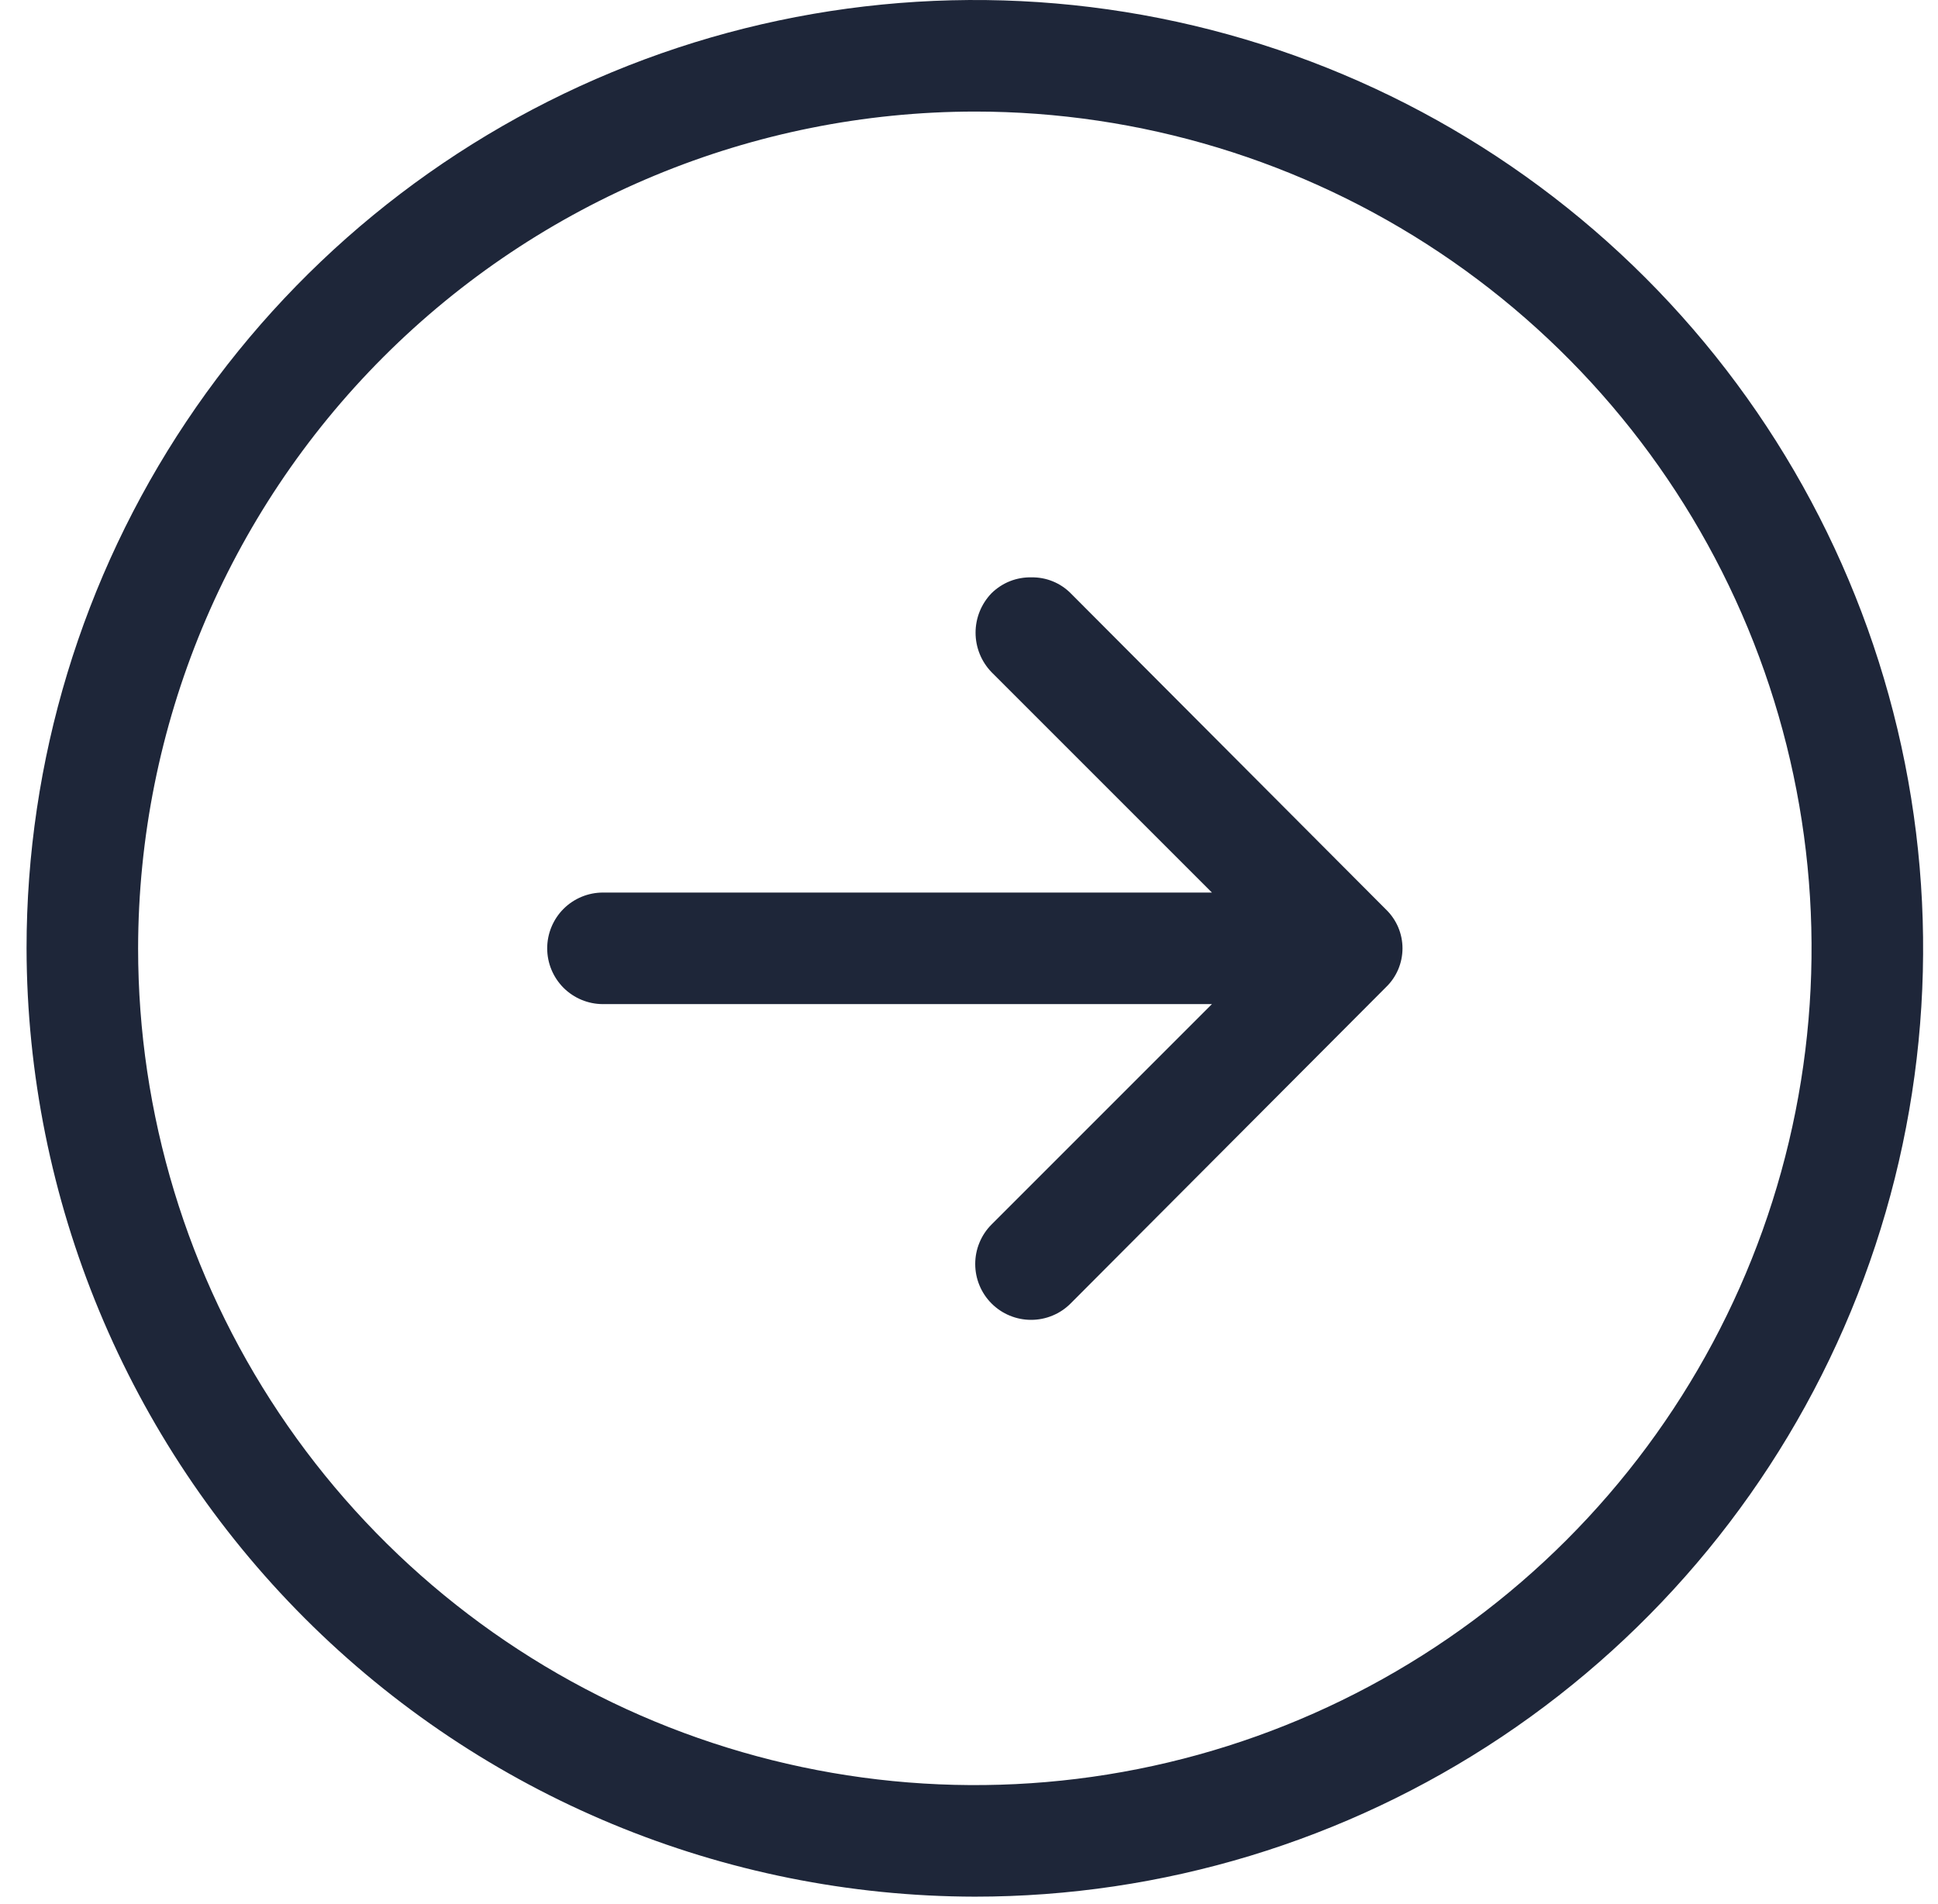
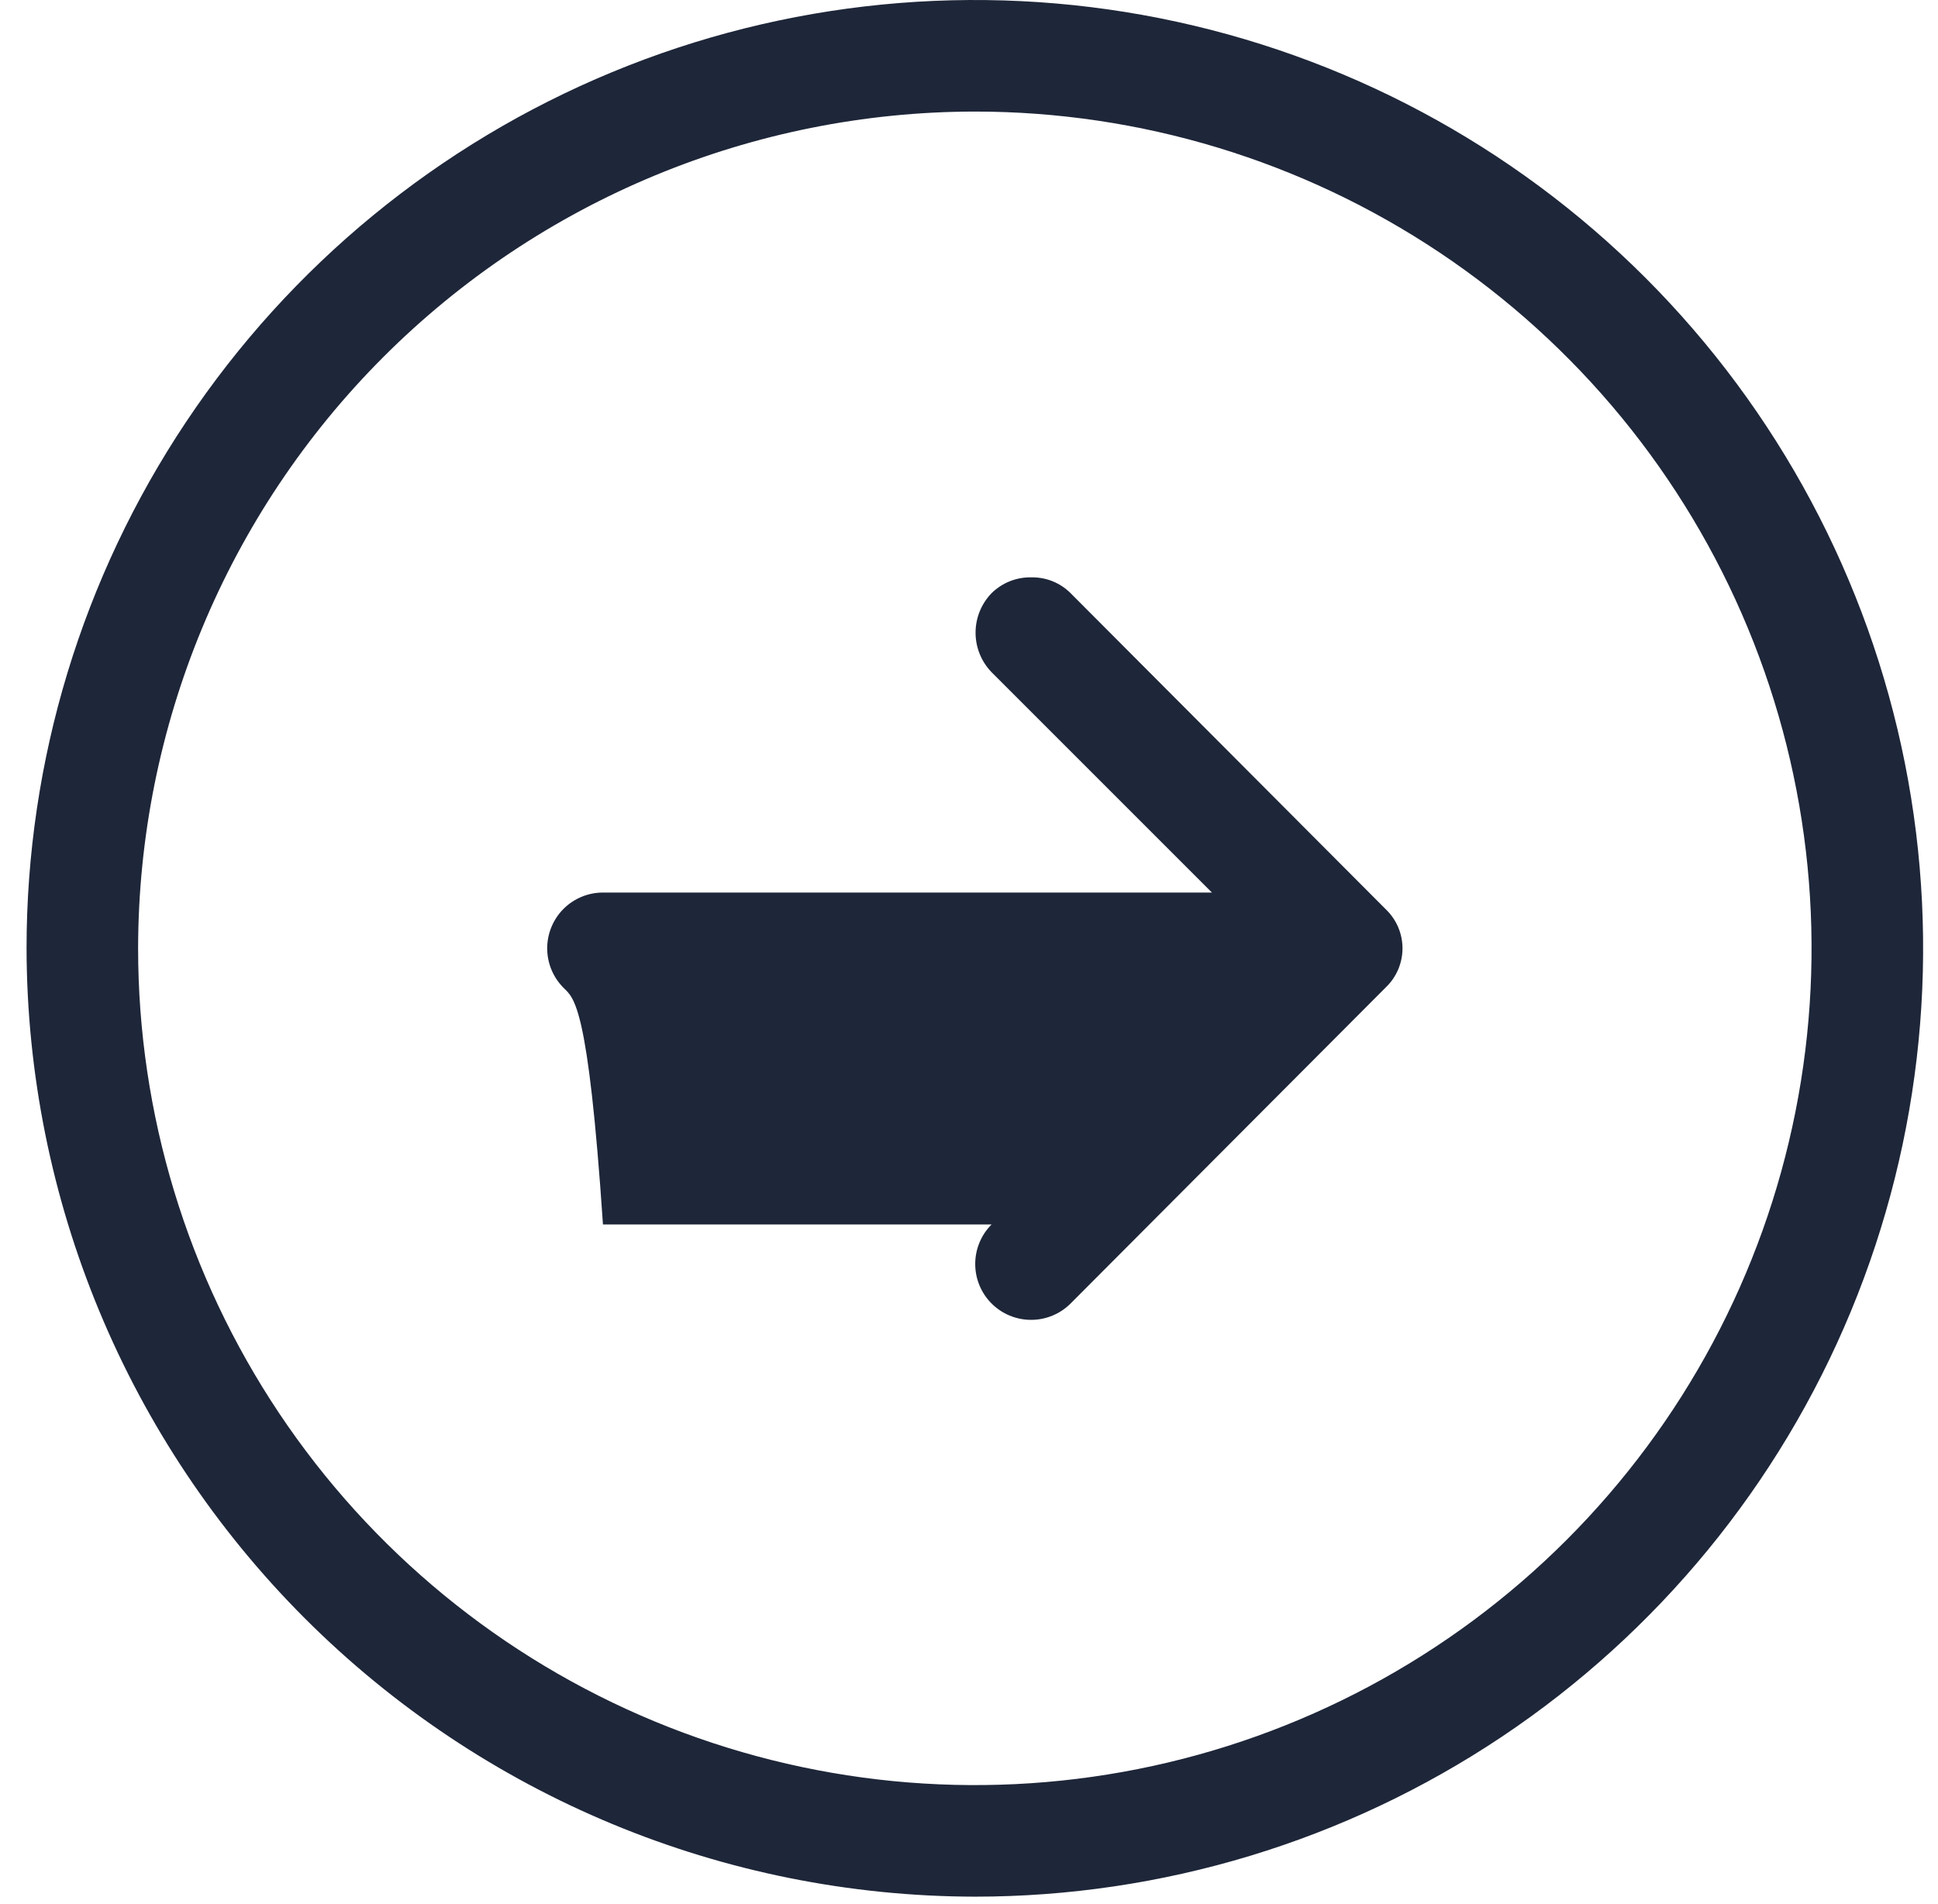
<svg xmlns="http://www.w3.org/2000/svg" width="57" height="56" viewBox="0 0 57 56" fill="none">
-   <path d="M28.672 55.781C34.188 55.781 39.581 54.145 44.167 51.081C48.754 48.016 52.328 43.66 54.439 38.564C56.55 33.468 57.103 27.86 56.027 22.449C54.95 17.039 52.294 12.069 48.394 8.169C44.493 4.268 39.523 1.612 34.113 0.536C28.703 -0.54 23.095 0.012 17.999 2.123C12.902 4.234 8.546 7.809 5.482 12.395C2.417 16.982 0.781 22.374 0.781 27.891C0.796 35.283 3.739 42.369 8.966 47.596C14.194 52.824 21.279 55.767 28.672 55.781ZM28.672 3.281C33.539 3.281 38.297 4.725 42.344 7.429C46.391 10.133 49.545 13.976 51.408 18.473C53.271 22.97 53.758 27.918 52.808 32.692C51.859 37.465 49.515 41.85 46.073 45.292C42.632 48.734 38.247 51.078 33.473 52.027C28.699 52.977 23.751 52.489 19.254 50.627C14.758 48.764 10.914 45.61 8.21 41.563C5.506 37.516 4.062 32.758 4.062 27.891C4.07 21.366 6.665 15.111 11.278 10.497C15.892 5.884 22.147 3.288 28.672 3.281ZM16.094 27.891C16.094 27.456 16.267 27.038 16.574 26.73C16.882 26.423 17.299 26.25 17.734 26.25H35.645L29.164 19.77C28.862 19.458 28.693 19.041 28.693 18.607C28.693 18.174 28.862 17.757 29.164 17.445C29.319 17.293 29.503 17.173 29.704 17.093C29.907 17.013 30.123 16.975 30.34 16.98C30.553 16.977 30.764 17.016 30.961 17.096C31.159 17.176 31.338 17.295 31.488 17.445L40.758 26.742C40.913 26.89 41.037 27.069 41.122 27.266C41.206 27.463 41.25 27.676 41.25 27.891C41.25 28.105 41.206 28.318 41.122 28.515C41.037 28.713 40.913 28.891 40.758 29.039L31.488 38.336C31.336 38.489 31.154 38.61 30.955 38.692C30.756 38.775 30.542 38.817 30.326 38.817C30.11 38.817 29.897 38.775 29.697 38.692C29.498 38.61 29.317 38.489 29.164 38.336C29.011 38.183 28.89 38.002 28.808 37.803C28.725 37.603 28.683 37.39 28.683 37.174C28.683 36.958 28.725 36.744 28.808 36.545C28.89 36.346 29.011 36.164 29.164 36.012L35.645 29.531H17.734C17.299 29.531 16.882 29.358 16.574 29.051C16.267 28.743 16.094 28.326 16.094 27.891Z" fill="#1E2639" />
+   <path d="M28.672 55.781C34.188 55.781 39.581 54.145 44.167 51.081C48.754 48.016 52.328 43.66 54.439 38.564C56.55 33.468 57.103 27.86 56.027 22.449C54.95 17.039 52.294 12.069 48.394 8.169C44.493 4.268 39.523 1.612 34.113 0.536C28.703 -0.54 23.095 0.012 17.999 2.123C12.902 4.234 8.546 7.809 5.482 12.395C2.417 16.982 0.781 22.374 0.781 27.891C0.796 35.283 3.739 42.369 8.966 47.596C14.194 52.824 21.279 55.767 28.672 55.781ZM28.672 3.281C33.539 3.281 38.297 4.725 42.344 7.429C46.391 10.133 49.545 13.976 51.408 18.473C53.271 22.97 53.758 27.918 52.808 32.692C51.859 37.465 49.515 41.85 46.073 45.292C42.632 48.734 38.247 51.078 33.473 52.027C28.699 52.977 23.751 52.489 19.254 50.627C14.758 48.764 10.914 45.61 8.21 41.563C5.506 37.516 4.062 32.758 4.062 27.891C4.07 21.366 6.665 15.111 11.278 10.497C15.892 5.884 22.147 3.288 28.672 3.281ZM16.094 27.891C16.094 27.456 16.267 27.038 16.574 26.73C16.882 26.423 17.299 26.25 17.734 26.25H35.645L29.164 19.77C28.862 19.458 28.693 19.041 28.693 18.607C28.693 18.174 28.862 17.757 29.164 17.445C29.319 17.293 29.503 17.173 29.704 17.093C29.907 17.013 30.123 16.975 30.34 16.98C30.553 16.977 30.764 17.016 30.961 17.096C31.159 17.176 31.338 17.295 31.488 17.445L40.758 26.742C40.913 26.89 41.037 27.069 41.122 27.266C41.206 27.463 41.25 27.676 41.25 27.891C41.25 28.105 41.206 28.318 41.122 28.515C41.037 28.713 40.913 28.891 40.758 29.039L31.488 38.336C31.336 38.489 31.154 38.61 30.955 38.692C30.756 38.775 30.542 38.817 30.326 38.817C30.11 38.817 29.897 38.775 29.697 38.692C29.498 38.61 29.317 38.489 29.164 38.336C29.011 38.183 28.89 38.002 28.808 37.803C28.725 37.603 28.683 37.39 28.683 37.174C28.683 36.958 28.725 36.744 28.808 36.545C28.89 36.346 29.011 36.164 29.164 36.012H17.734C17.299 29.531 16.882 29.358 16.574 29.051C16.267 28.743 16.094 28.326 16.094 27.891Z" fill="#1E2639" />
</svg>